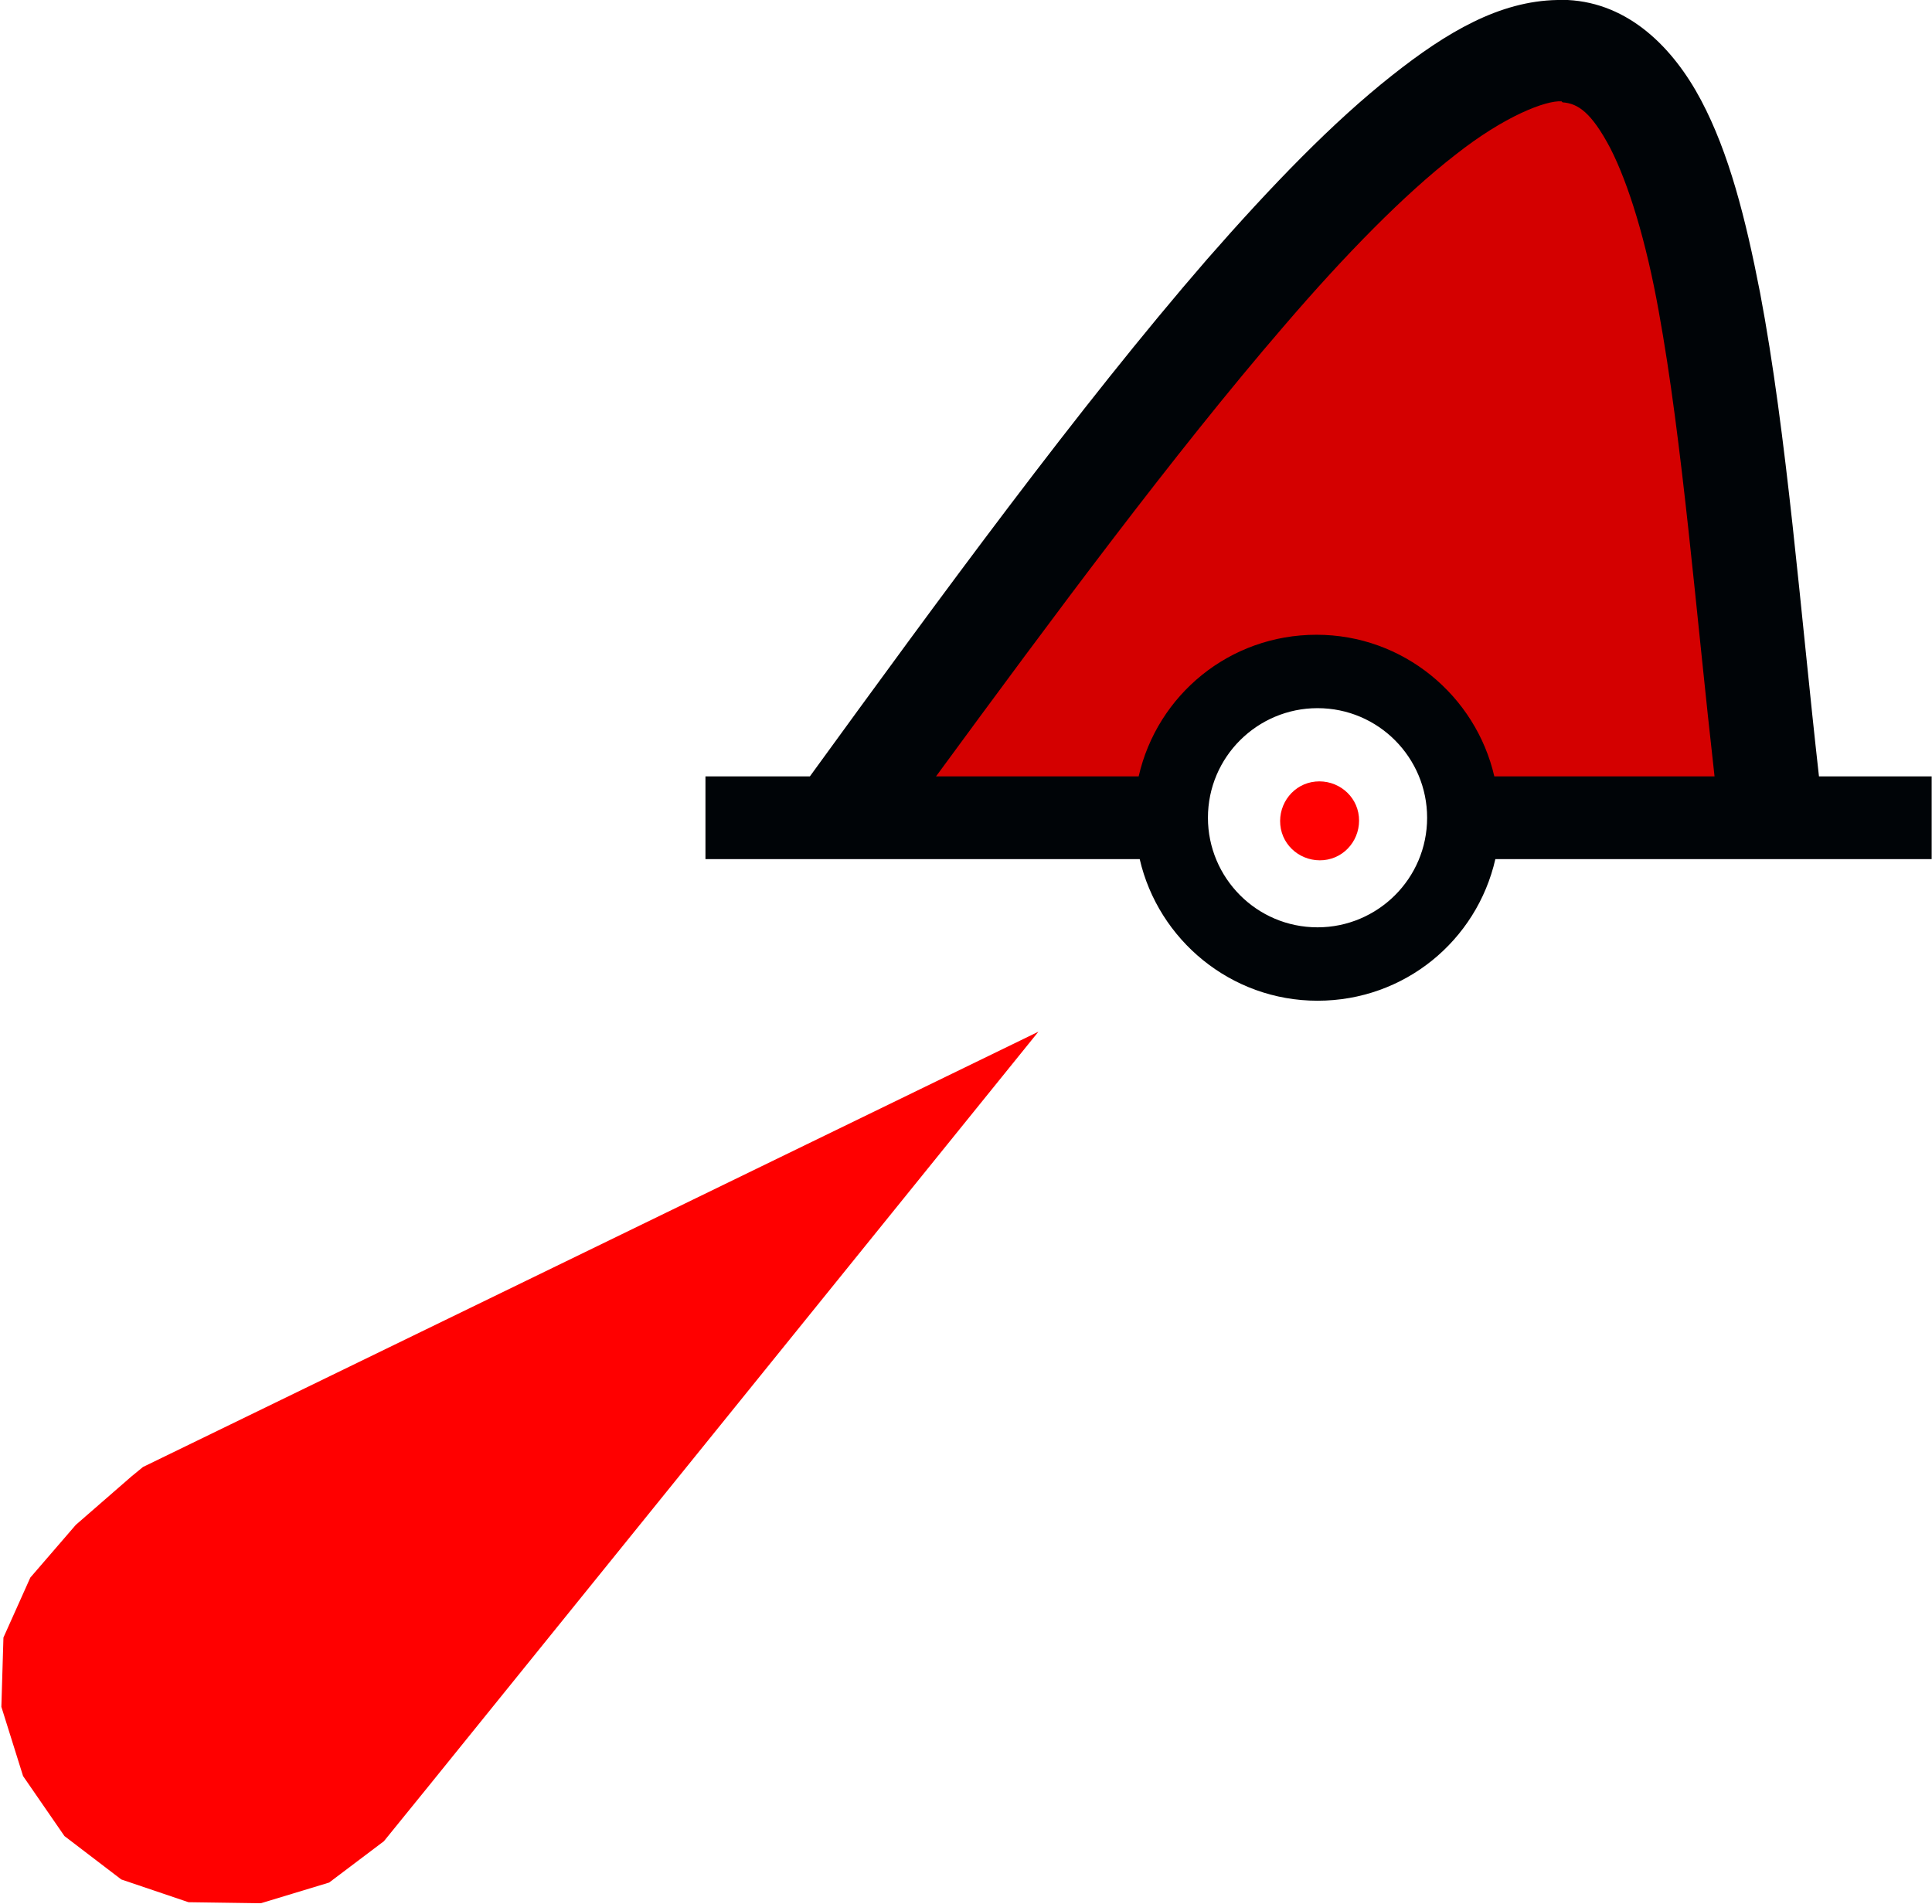
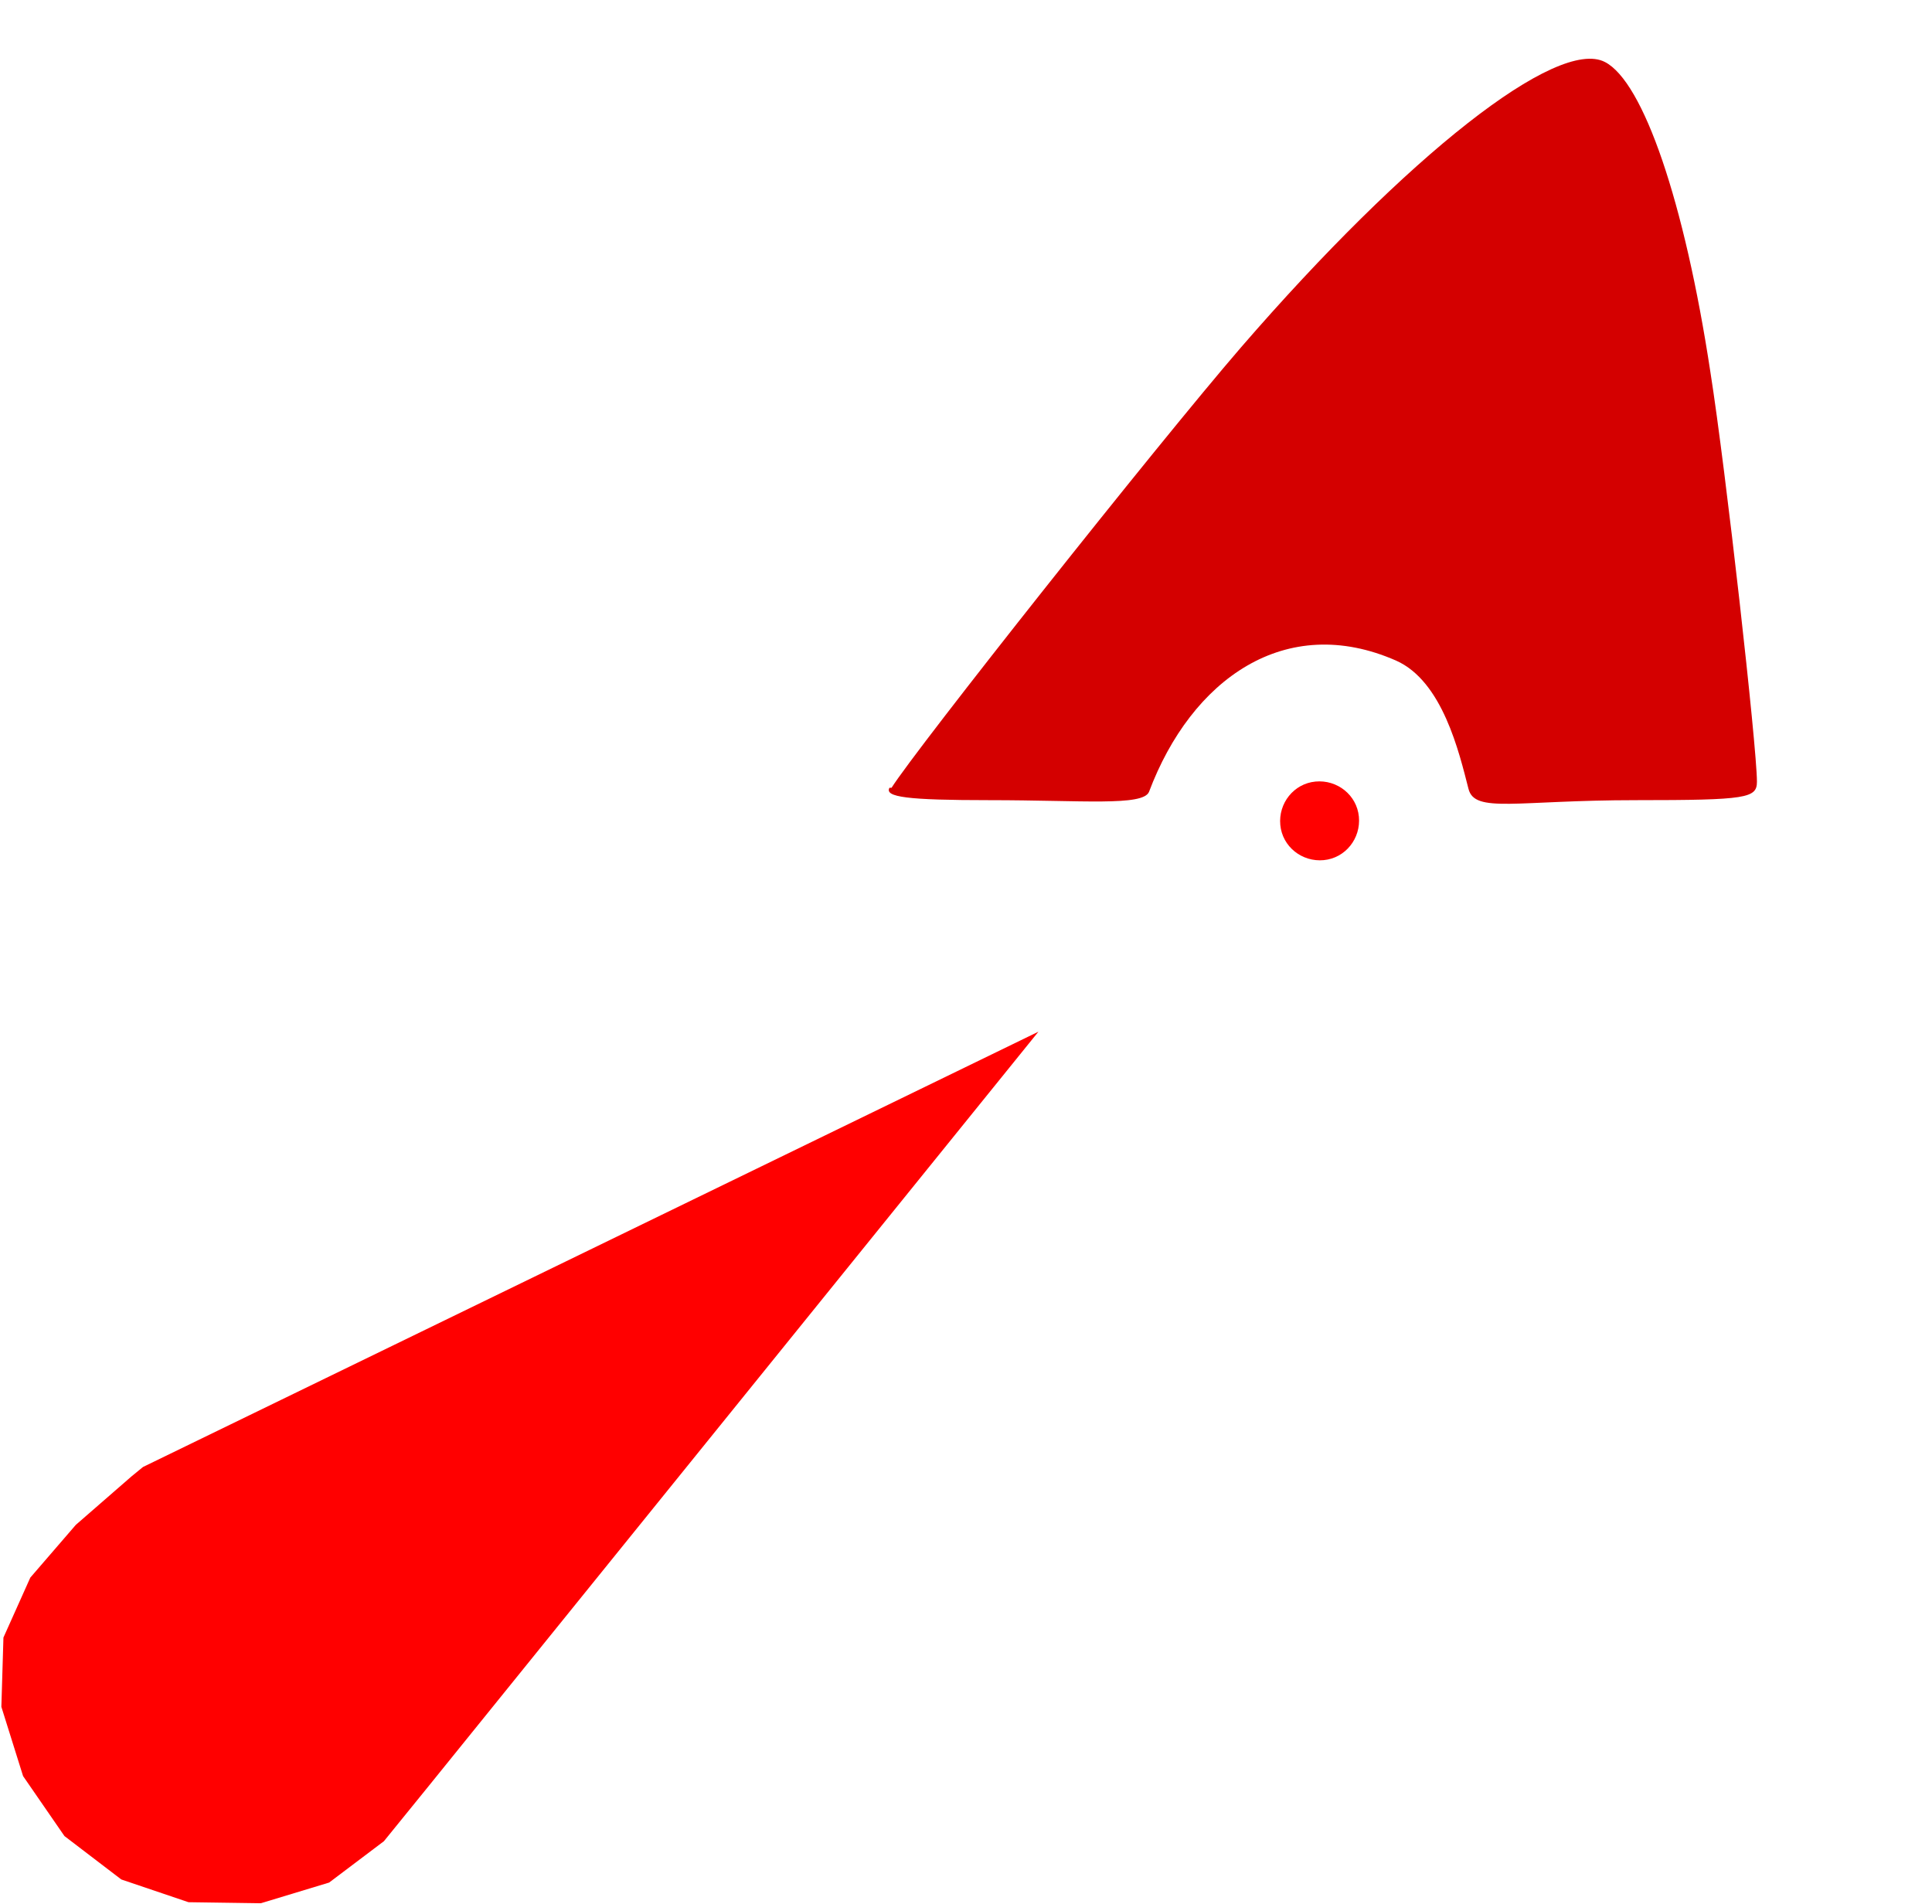
<svg xmlns="http://www.w3.org/2000/svg" xmlns:ns1="http://sodipodi.sourceforge.net/DTD/sodipodi-0.dtd" xmlns:ns2="http://www.inkscape.org/namespaces/inkscape" xml:space="preserve" width="55.762mm" height="54.967mm" version="1.1" style="shape-rendering:geometricPrecision; text-rendering:geometricPrecision; image-rendering:optimizeQuality; fill-rule:evenodd; clip-rule:evenodd" viewBox="0 0 1868 1842" ns1:version="0.32" ns2:version="0.45pre1" ns1:docname="P10.2_red.svg" ns2:output_extension="org.inkscape.output.svg.inkscape" ns1:docbase="D:\Documents\OpenStreetMap\INT-1\SVG\P" ns1:modified="true">
  <defs>
    <style type="text/css">
   
    .fil1 {fill:#000407}
    .fil0 {fill:#D40000}
    .fil2 {fill:red}
   
  </style>
  </defs>
  <g id="Capa_x0020_1">
    <g id="red.svg">
      <ns1:namedview ns2:window-height="808" ns2:window-width="1440" ns2:pageshadow="2" ns2:pageopacity="0.0" guidetolerance="10.0" gridtolerance="10.0" objecttolerance="10.0" borderopacity="1.0" bordercolor="#666666" pagecolor="#ffffff" id="base" showgrid="false" ns2:zoom="8.9455529" ns2:cx="22.247295" ns2:cy="34.206938" ns2:window-x="0" ns2:window-y="0" ns2:current-layer="svg2" ns2:window-maximized="1" />
      <path id="path2382" class="fil0" d="M862 762c24,-38 256,-331 338,-426 161,-186 306,-300 352,-276 37,19 77,135 102,300 15,95 45,363 45,396 0,16 -9,18 -117,18 -116,0 -156,13 -162,-11 -9,-35 -25,-104 -70,-124 -107,-47 -198,18 -239,127 -6,14 -64,8 -154,8 -80,0 -102,-3 -97,-12l0 0z" ns2:connector-curvature="0" ns1:nodetypes="cssssssssscc" />
-       <path id="path90440" class="fil1" d="M1506 0c-56,1 -107,31 -160,73 -57,45 -116,106 -179,178 -124,143 -259,328 -384,500l-101 0 0 80 420 0c18,78 88,137 172,137 84,0 154,-58 172,-137l422 0 0 -1 0 -79 -109 0c-18,-160 -31,-331 -57,-468 -14,-72 -30,-135 -57,-186 -27,-51 -70,-94 -129,-97 -4,0 -7,0 -11,0zm5 99c15,1 28,10 46,44 18,35 35,91 47,158 23,126 36,291 54,450l-213 0c-18,-78 -88,-137 -172,-137 -84,0 -154,58 -172,137l-196 0c113,-154 230,-312 336,-435 60,-70 117,-128 166,-166 48,-38 88,-53 103,-52zm-237 586c59,0 106,48 106,106 0,59 -48,106 -106,106 -59,0 -106,-48 -106,-106 0,-59 48,-106 106,-106z" />
    </g>
    <g id="P10.2_red.svg">
      <ns1:namedview ns2:window-height="745" ns2:window-width="1024" ns2:pageshadow="2" ns2:pageopacity="0.0" guidetolerance="10.0" gridtolerance="10.0" objecttolerance="10.0" borderopacity="1.0" bordercolor="#666666" pagecolor="#ffffff" id="base" showgrid="false" ns2:zoom="1.65625" ns2:cx="75.471698" ns2:cy="160" ns2:window-x="78" ns2:window-y="0" ns2:current-layer="svg2" ns2:window-maximized="0" />
-       <path id="path28209" class="fil2" d="M1004 998l-590 730 -43 53 -53 40 -66 20 -70 -1 -65 -22 -55 -42 -40 -58 -21 -67 2 -67 26 -58 44 -51 54 -47 11 -9 868 -422zm268 -242c21,-2 40,13 42,34 2,21 -13,40 -34,42 -21,2 -40,-13 -42,-34 -2,-21 13,-40 34,-42z" />
+       <path id="path28209" class="fil2" d="M1004 998l-590 730 -43 53 -53 40 -66 20 -70 -1 -65 -22 -55 -42 -40 -58 -21 -67 2 -67 26 -58 44 -51 54 -47 11 -9 868 -422zm268 -242c21,-2 40,13 42,34 2,21 -13,40 -34,42 -21,2 -40,-13 -42,-34 -2,-21 13,-40 34,-42" />
    </g>
  </g>
</svg>